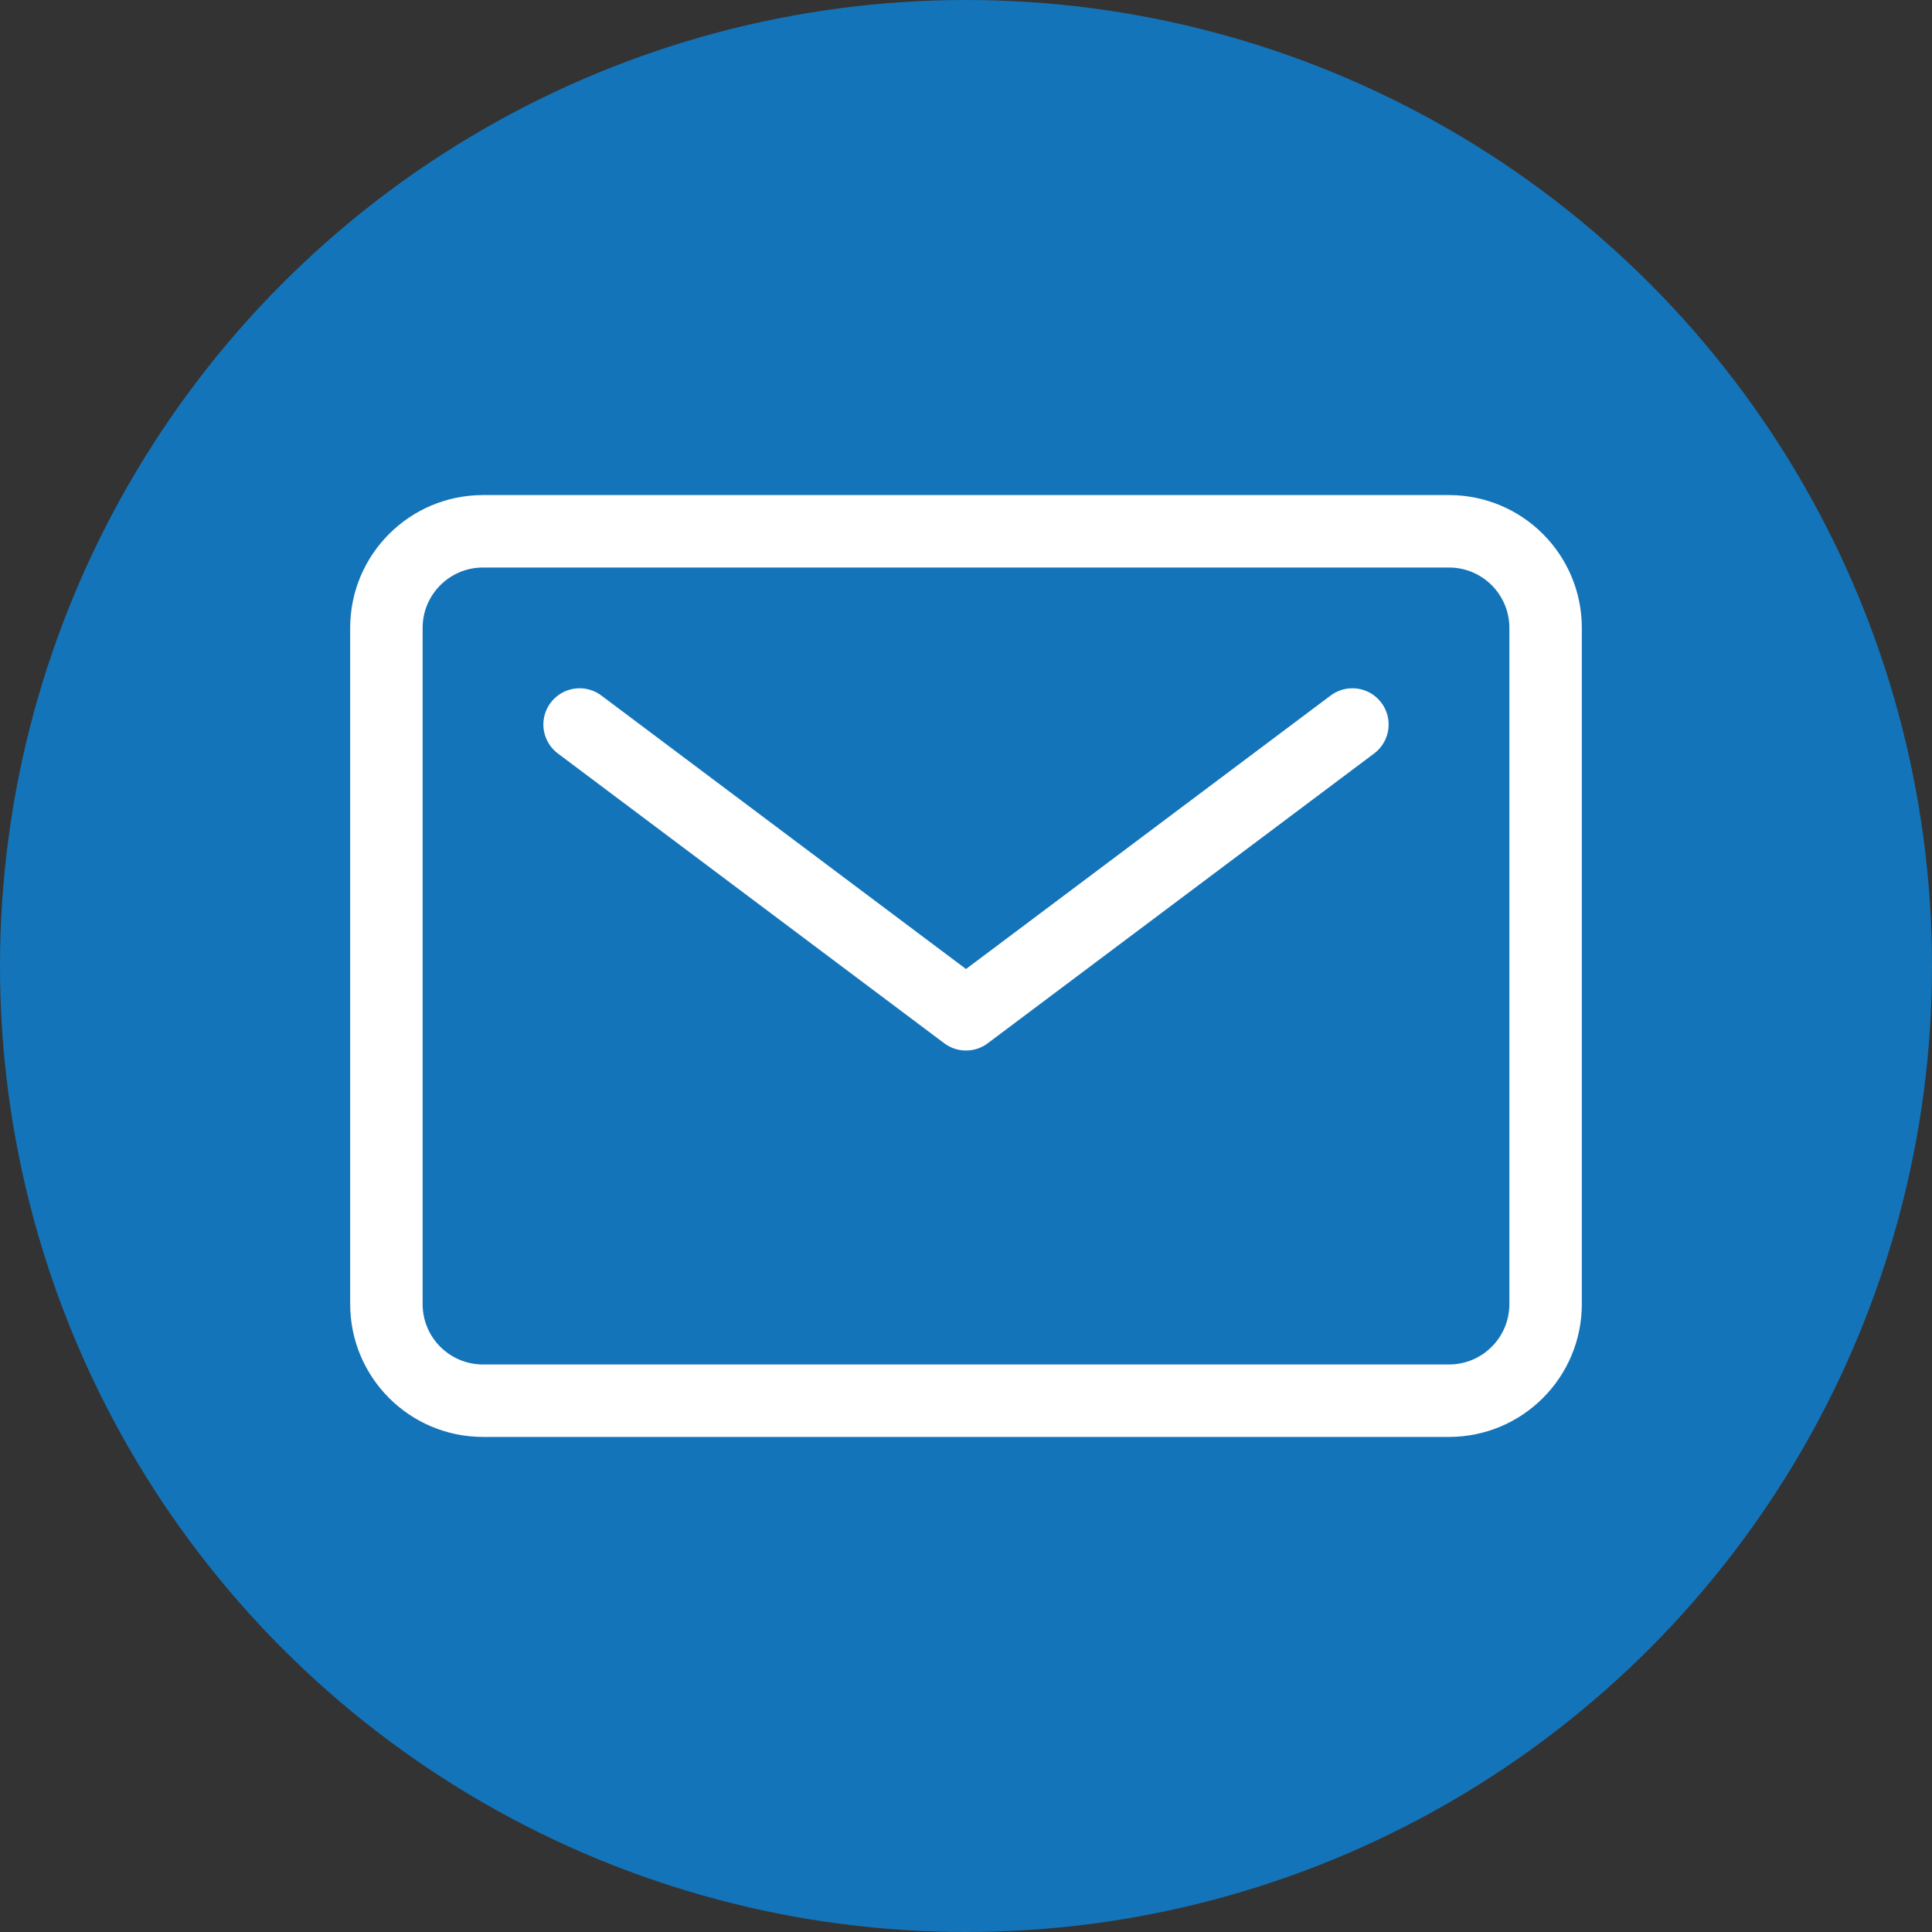
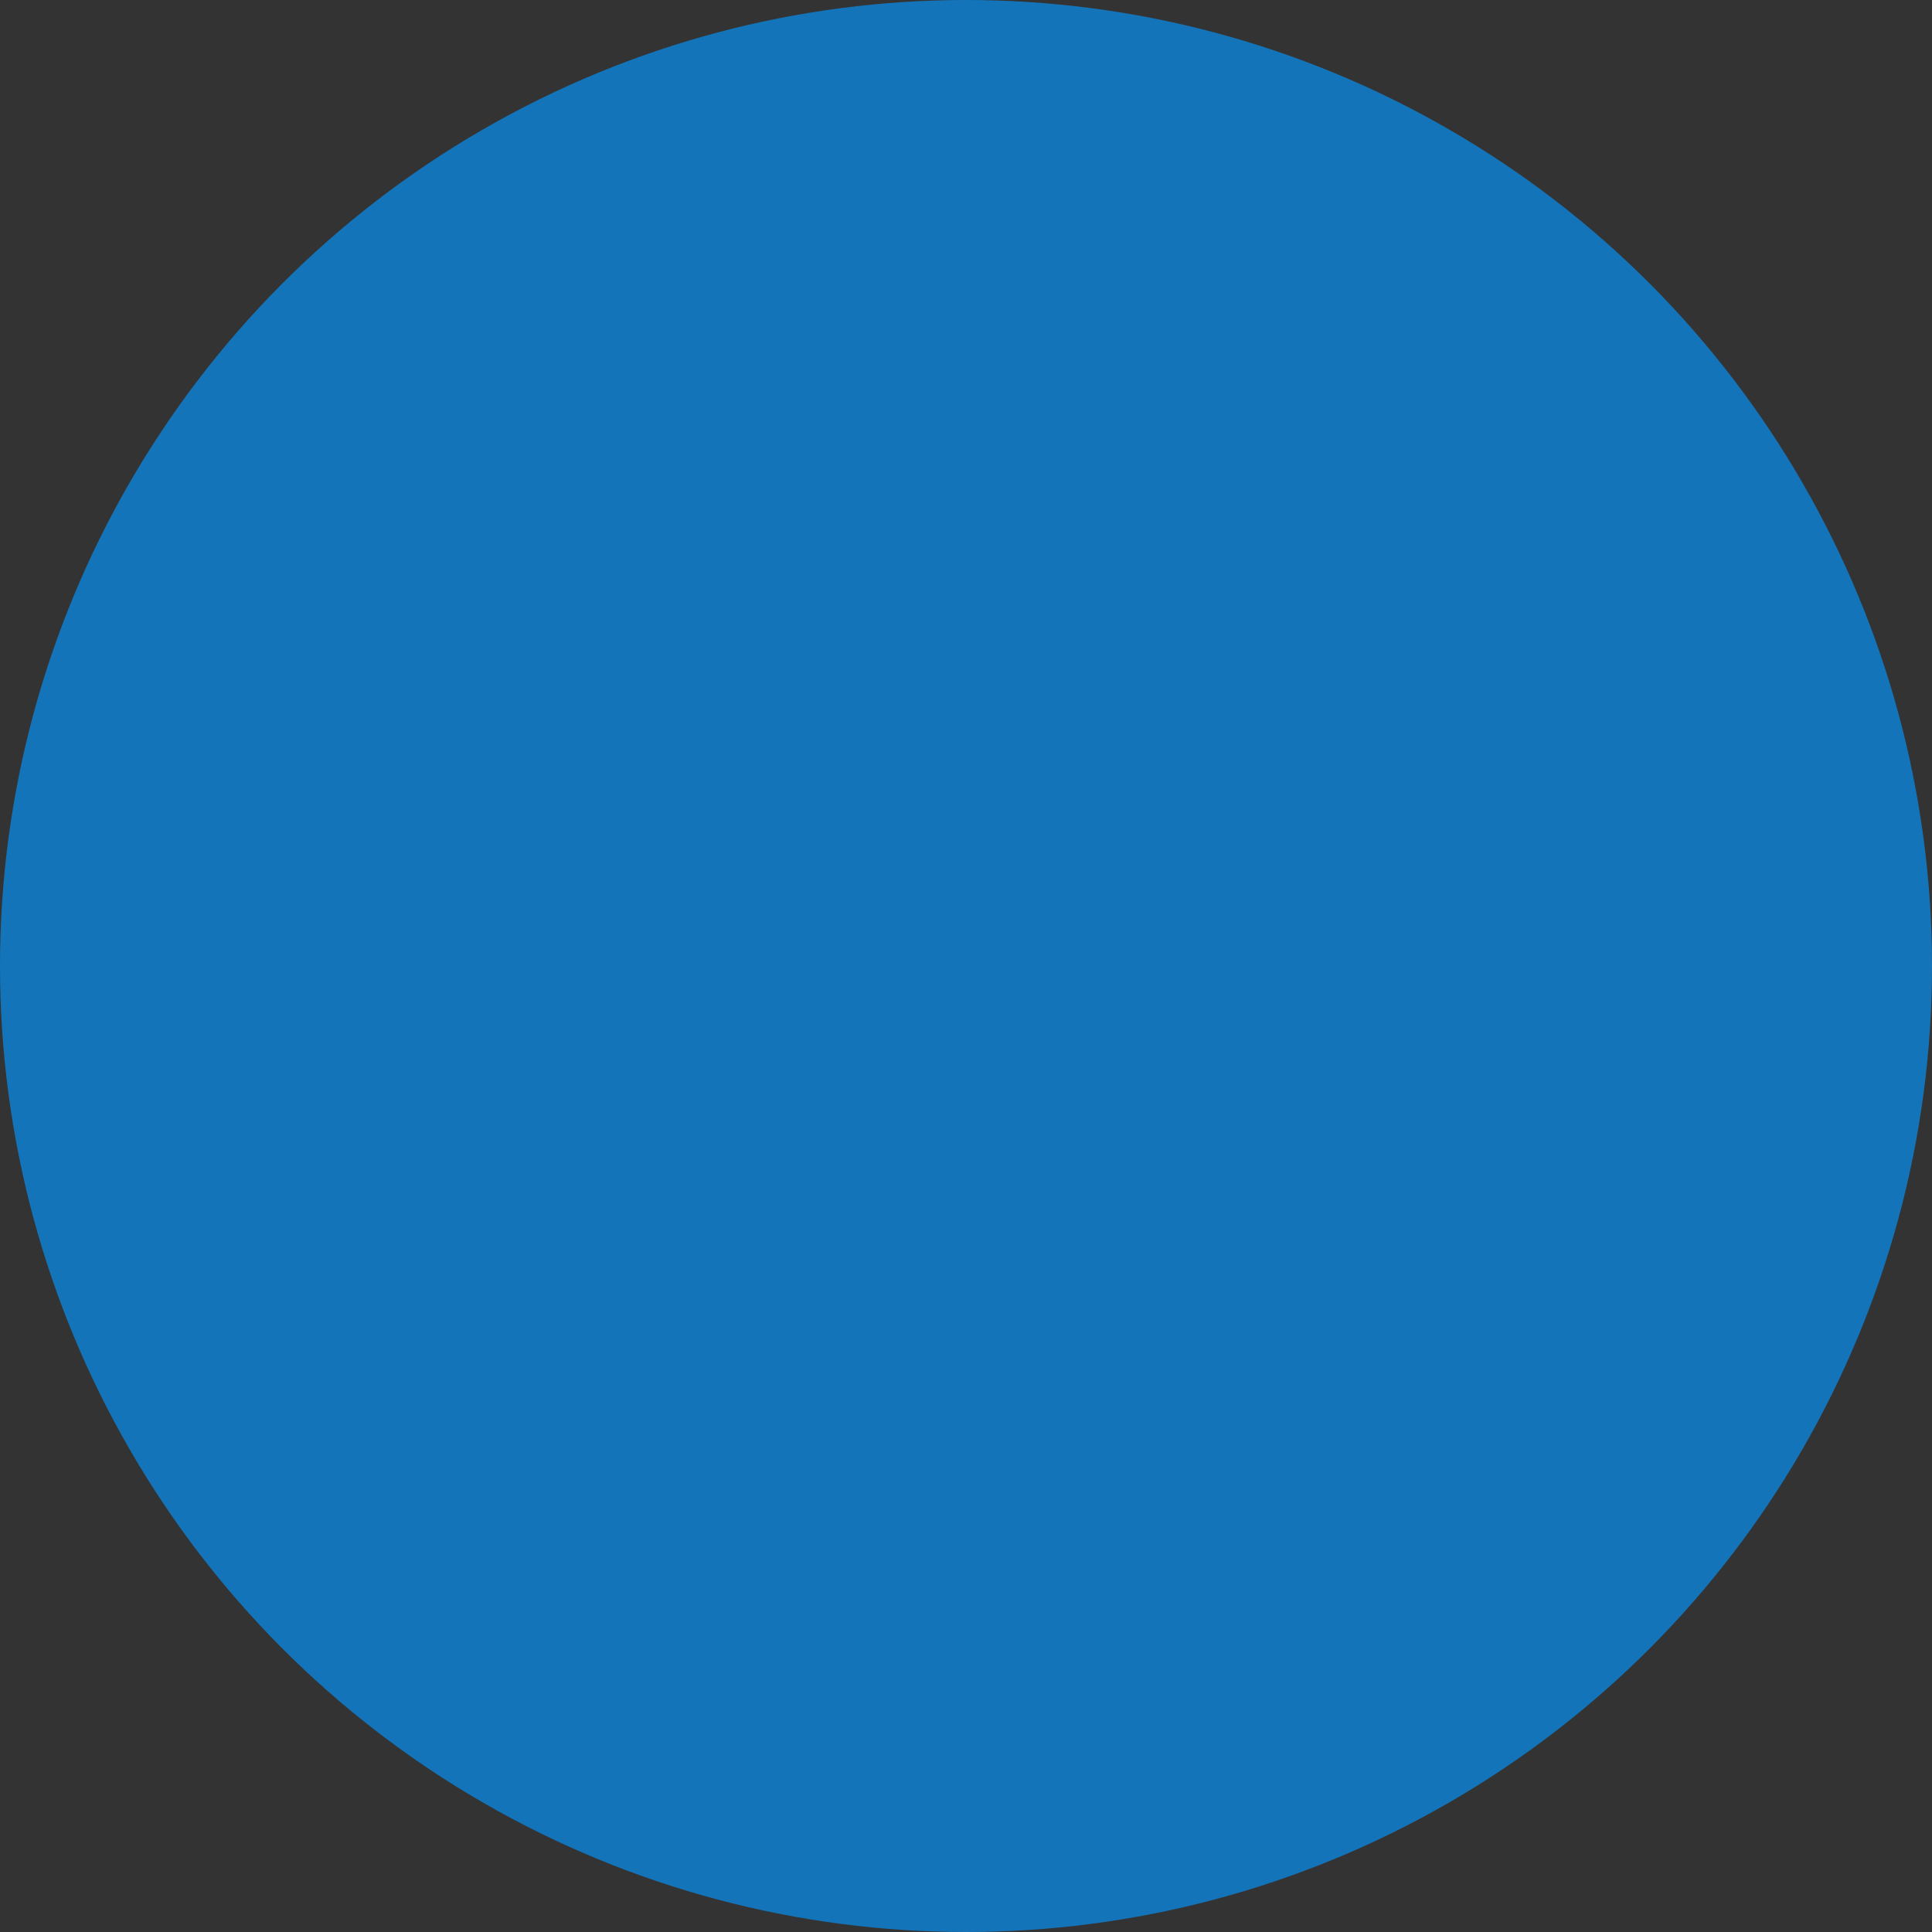
<svg xmlns="http://www.w3.org/2000/svg" width="80" height="80" viewBox="0 0 80 80" fill="none">
  <rect x="0" y="0" width="80" height="80" fill="#333333" stroke="none" />
  <g id="Group 56">
    <circle id="Ellipse 7" cx="40" cy="40" r="40" fill="#1474B9" />
    <g id="Mail">
-       <path id="Box" fill-rule="evenodd" clip-rule="evenodd" d="M20 22H60C62.209 22 64 23.791 64 26V54C64 56.209 62.209 58 60 58H20C17.791 58 16 56.209 16 54V26C16 23.791 17.791 22 20 22Z" stroke="white" stroke-width="3" stroke-linecap="round" stroke-linejoin="round" />
-       <path id="Line" d="M24 30L40 42L56 30" stroke="white" stroke-width="3" stroke-linecap="round" stroke-linejoin="round" />
-     </g>
+       </g>
  </g>
</svg>